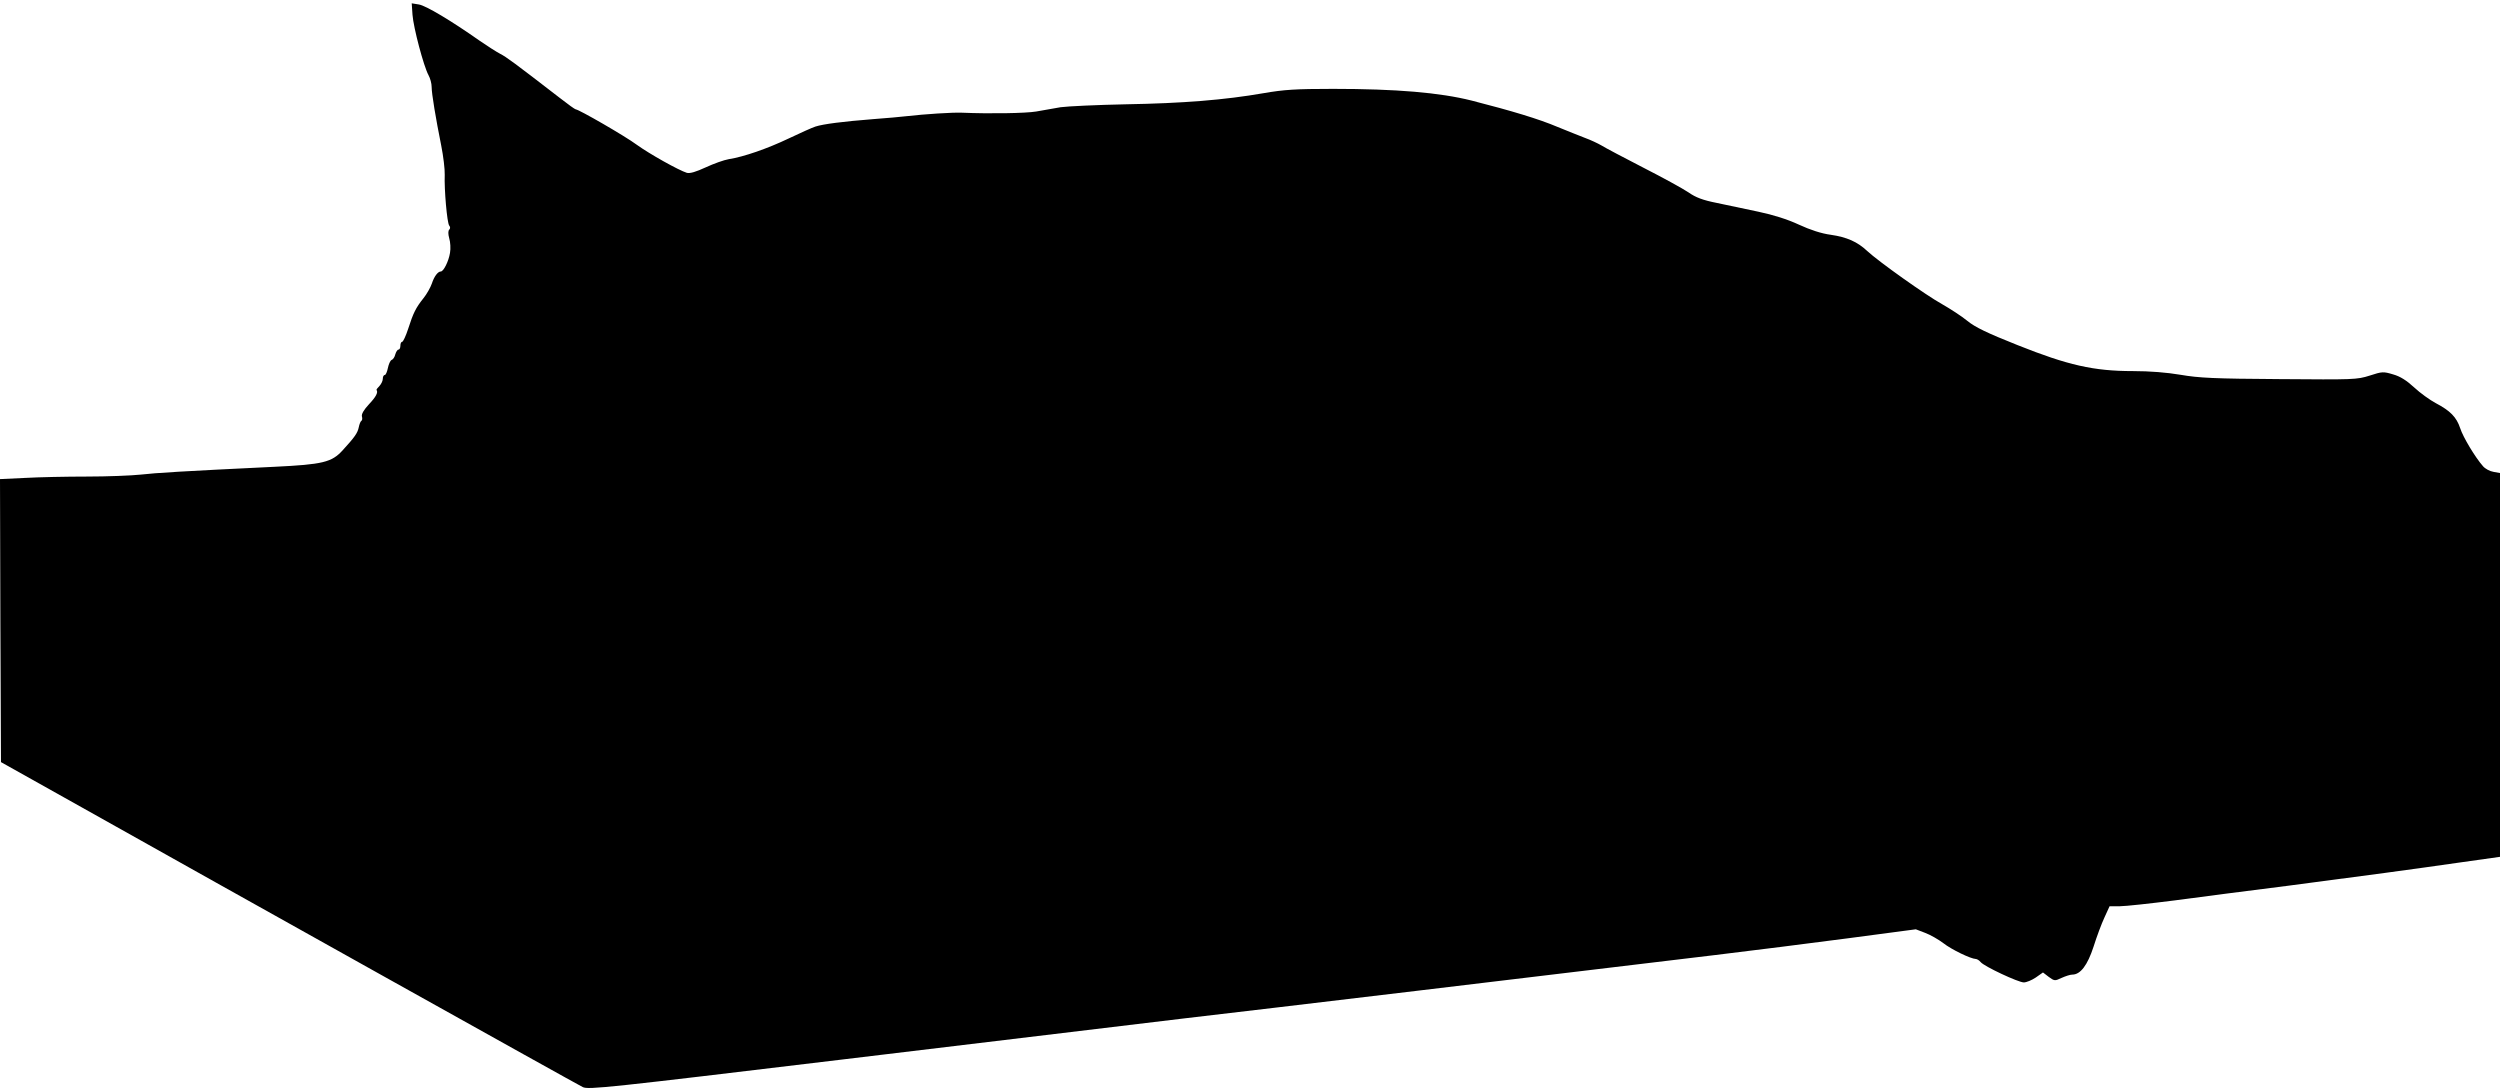
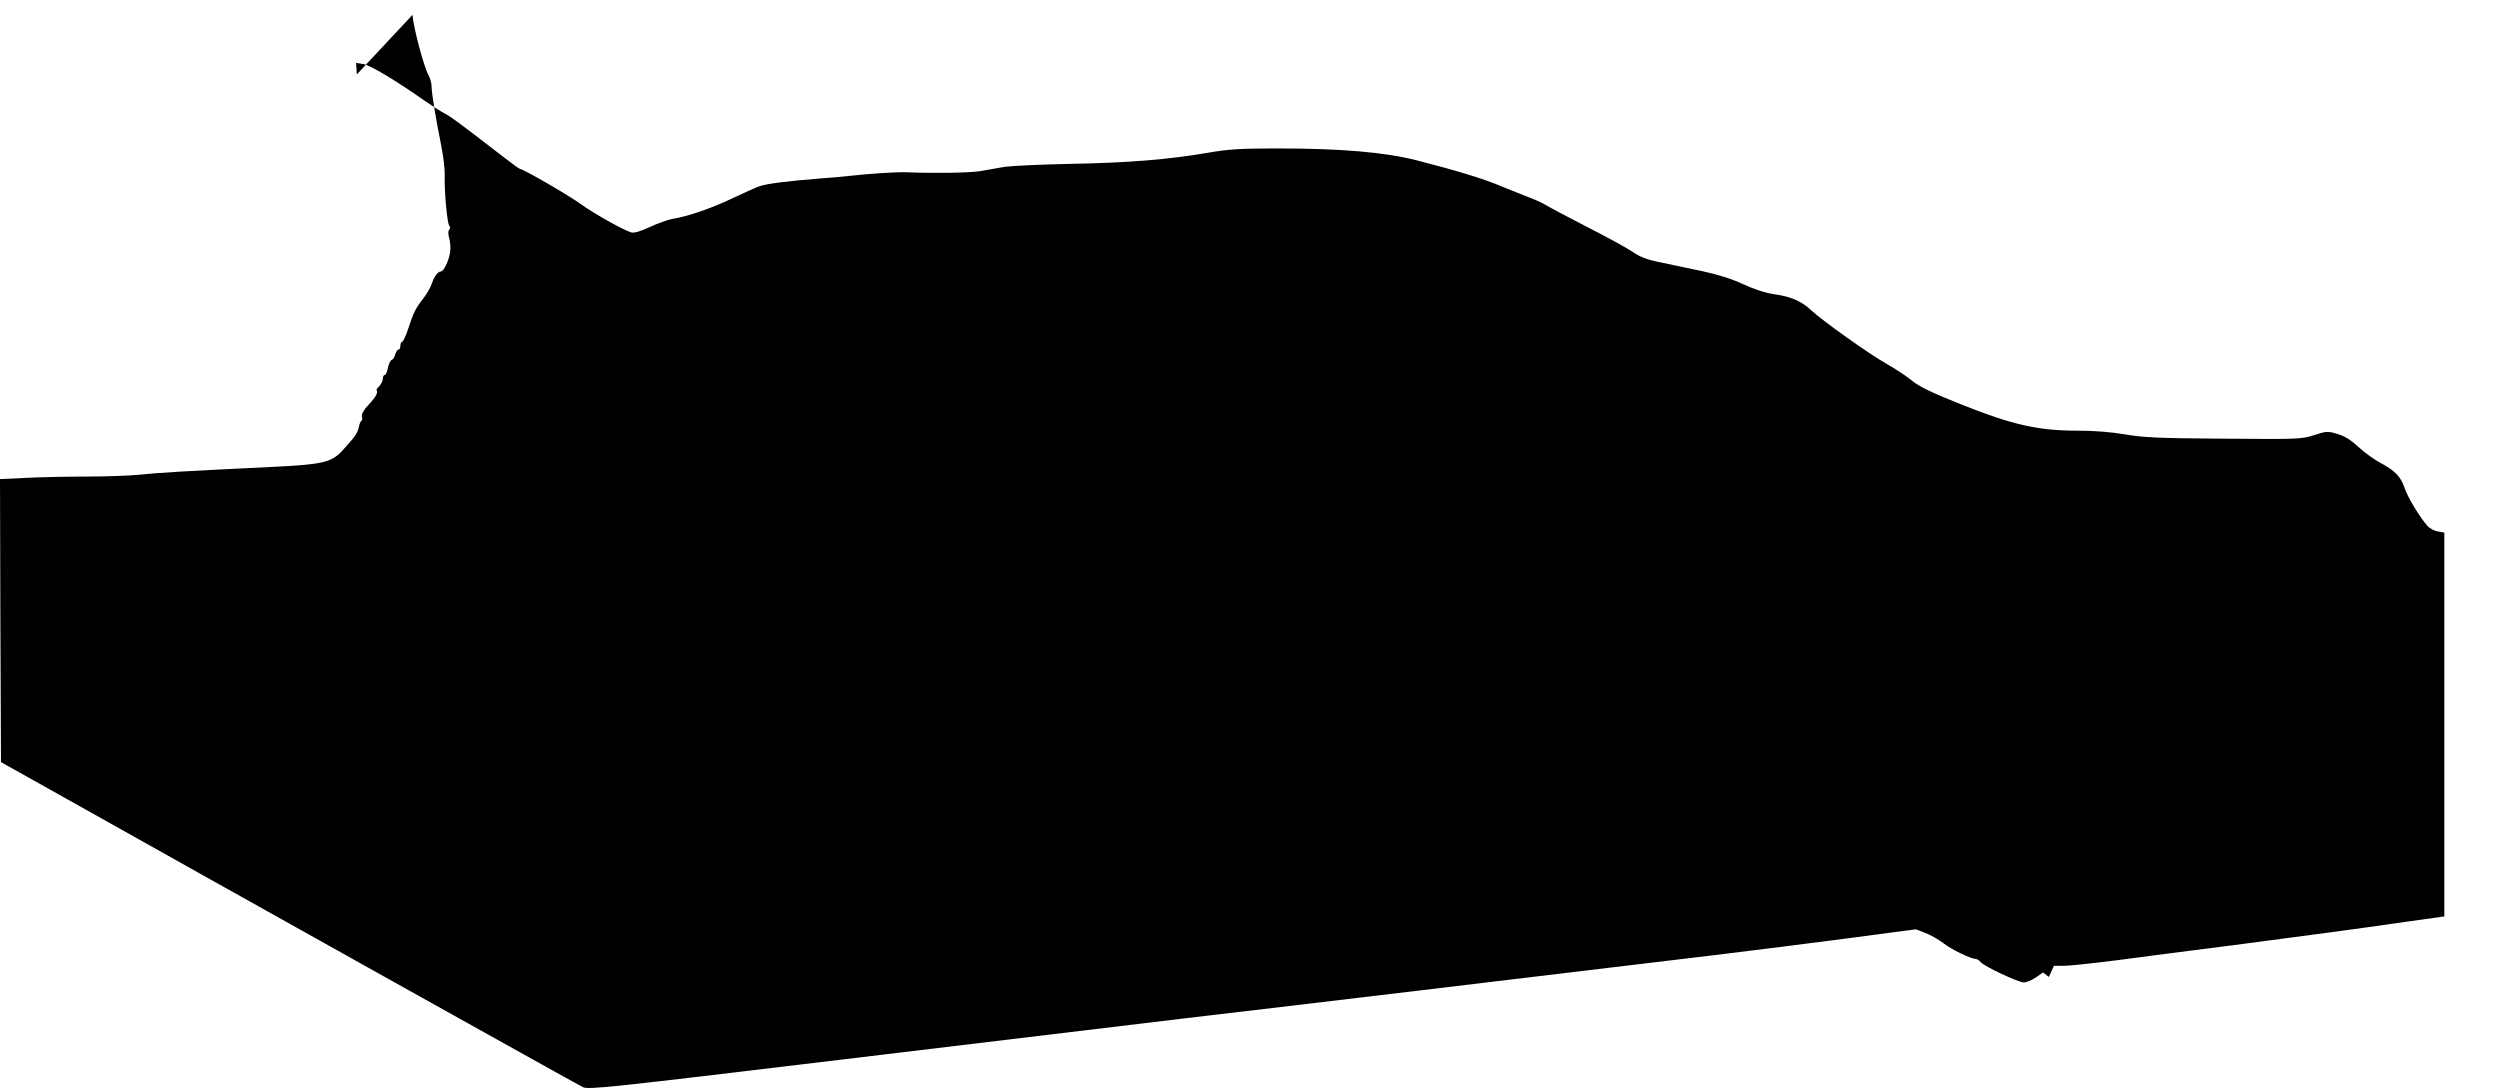
<svg xmlns="http://www.w3.org/2000/svg" version="1.0" width="1280pt" height="559pt" viewBox="0 0 1280 559" preserveAspectRatio="xMidYMid meet">
  <g transform="translate(0,559) scale(0.1,-0.1)" fill="#000000" stroke="none">
-     <path d="M2112 5514 c5 -66 57 -263 82 -309 9 -16 16 -43 16 -60 0 -35 21 -160 49 -300 11 -55 19 -122 18 -150 -3 -74 12 -247 23 -260 6 -7 6 -15 0 -21 -6 -6 -6 -22 0 -44 6 -19 8 -53 4 -75 -7 -43 -33 -95 -47 -95 -15 0 -34 -25 -46 -62 -7 -20 -26 -54 -43 -75 -39 -49 -52 -75 -78 -156 -12 -37 -26 -67 -31 -67 -5 0 -9 -9 -9 -20 0 -11 -4 -20 -10 -20 -5 0 -12 -11 -16 -24 -3 -14 -12 -27 -19 -29 -7 -3 -15 -22 -19 -41 -4 -20 -11 -36 -16 -36 -6 0 -10 -9 -10 -19 0 -11 -8 -27 -17 -37 -10 -10 -17 -19 -15 -21 9 -12 -3 -35 -39 -73 -26 -28 -39 -50 -36 -62 3 -10 2 -20 -3 -23 -4 -2 -10 -17 -13 -32 -6 -30 -20 -50 -83 -119 -56 -61 -101 -72 -349 -84 -478 -23 -605 -31 -685 -40 -47 -5 -170 -10 -275 -10 -104 0 -247 -3 -318 -7 l-127 -6 2 -725 3 -724 325 -182 c871 -489 2626 -1469 2654 -1482 29 -14 128 -3 1326 141 712 86 1502 181 1755 211 414 48 1843 219 2715 324 184 22 491 61 682 86 l347 46 47 -18 c27 -10 69 -34 94 -53 42 -33 140 -80 166 -81 6 0 18 -7 25 -16 18 -22 193 -104 221 -104 13 0 40 11 61 25 l37 26 30 -23 c29 -21 31 -21 65 -5 20 9 44 17 55 17 42 0 78 48 109 143 16 51 41 118 56 150 l26 57 52 0 c29 0 156 14 282 30 127 17 388 51 580 75 404 53 622 82 893 121 l192 27 0 983 0 982 -33 6 c-19 3 -43 16 -54 29 -39 44 -102 148 -117 195 -19 57 -51 89 -125 128 -30 16 -80 52 -110 80 -39 36 -72 57 -108 67 -50 15 -56 15 -120 -6 -66 -21 -82 -21 -463 -18 -334 2 -412 6 -505 22 -71 12 -158 19 -244 19 -201 0 -333 30 -591 133 -156 62 -218 92 -257 124 -29 24 -88 62 -130 86 -83 46 -325 218 -383 272 -50 47 -104 71 -187 83 -46 6 -105 25 -163 52 -58 27 -131 50 -207 66 -65 14 -161 34 -213 45 -71 14 -108 28 -145 54 -28 19 -132 76 -230 126 -99 51 -196 102 -215 114 -19 11 -57 29 -85 39 -27 10 -90 36 -140 56 -97 41 -233 82 -440 135 -163 41 -386 60 -710 60 -191 0 -251 -4 -355 -22 -201 -35 -416 -52 -705 -57 -148 -3 -299 -10 -335 -15 -36 -6 -92 -16 -125 -22 -53 -9 -238 -12 -380 -6 -48 2 -189 -7 -285 -18 -25 -3 -101 -10 -170 -15 -153 -12 -255 -25 -295 -38 -16 -5 -78 -33 -137 -61 -109 -52 -230 -94 -307 -106 -24 -4 -77 -23 -118 -42 -50 -23 -80 -32 -96 -28 -42 13 -192 97 -257 144 -59 44 -297 181 -312 181 -4 0 -40 26 -81 58 -232 179 -275 211 -307 227 -19 10 -66 40 -105 67 -145 102 -274 179 -310 185 l-37 6 4 -59z" />
+     <path d="M2112 5514 c5 -66 57 -263 82 -309 9 -16 16 -43 16 -60 0 -35 21 -160 49 -300 11 -55 19 -122 18 -150 -3 -74 12 -247 23 -260 6 -7 6 -15 0 -21 -6 -6 -6 -22 0 -44 6 -19 8 -53 4 -75 -7 -43 -33 -95 -47 -95 -15 0 -34 -25 -46 -62 -7 -20 -26 -54 -43 -75 -39 -49 -52 -75 -78 -156 -12 -37 -26 -67 -31 -67 -5 0 -9 -9 -9 -20 0 -11 -4 -20 -10 -20 -5 0 -12 -11 -16 -24 -3 -14 -12 -27 -19 -29 -7 -3 -15 -22 -19 -41 -4 -20 -11 -36 -16 -36 -6 0 -10 -9 -10 -19 0 -11 -8 -27 -17 -37 -10 -10 -17 -19 -15 -21 9 -12 -3 -35 -39 -73 -26 -28 -39 -50 -36 -62 3 -10 2 -20 -3 -23 -4 -2 -10 -17 -13 -32 -6 -30 -20 -50 -83 -119 -56 -61 -101 -72 -349 -84 -478 -23 -605 -31 -685 -40 -47 -5 -170 -10 -275 -10 -104 0 -247 -3 -318 -7 l-127 -6 2 -725 3 -724 325 -182 c871 -489 2626 -1469 2654 -1482 29 -14 128 -3 1326 141 712 86 1502 181 1755 211 414 48 1843 219 2715 324 184 22 491 61 682 86 l347 46 47 -18 c27 -10 69 -34 94 -53 42 -33 140 -80 166 -81 6 0 18 -7 25 -16 18 -22 193 -104 221 -104 13 0 40 11 61 25 l37 26 30 -23 l26 57 52 0 c29 0 156 14 282 30 127 17 388 51 580 75 404 53 622 82 893 121 l192 27 0 983 0 982 -33 6 c-19 3 -43 16 -54 29 -39 44 -102 148 -117 195 -19 57 -51 89 -125 128 -30 16 -80 52 -110 80 -39 36 -72 57 -108 67 -50 15 -56 15 -120 -6 -66 -21 -82 -21 -463 -18 -334 2 -412 6 -505 22 -71 12 -158 19 -244 19 -201 0 -333 30 -591 133 -156 62 -218 92 -257 124 -29 24 -88 62 -130 86 -83 46 -325 218 -383 272 -50 47 -104 71 -187 83 -46 6 -105 25 -163 52 -58 27 -131 50 -207 66 -65 14 -161 34 -213 45 -71 14 -108 28 -145 54 -28 19 -132 76 -230 126 -99 51 -196 102 -215 114 -19 11 -57 29 -85 39 -27 10 -90 36 -140 56 -97 41 -233 82 -440 135 -163 41 -386 60 -710 60 -191 0 -251 -4 -355 -22 -201 -35 -416 -52 -705 -57 -148 -3 -299 -10 -335 -15 -36 -6 -92 -16 -125 -22 -53 -9 -238 -12 -380 -6 -48 2 -189 -7 -285 -18 -25 -3 -101 -10 -170 -15 -153 -12 -255 -25 -295 -38 -16 -5 -78 -33 -137 -61 -109 -52 -230 -94 -307 -106 -24 -4 -77 -23 -118 -42 -50 -23 -80 -32 -96 -28 -42 13 -192 97 -257 144 -59 44 -297 181 -312 181 -4 0 -40 26 -81 58 -232 179 -275 211 -307 227 -19 10 -66 40 -105 67 -145 102 -274 179 -310 185 l-37 6 4 -59z" />
  </g>
</svg>